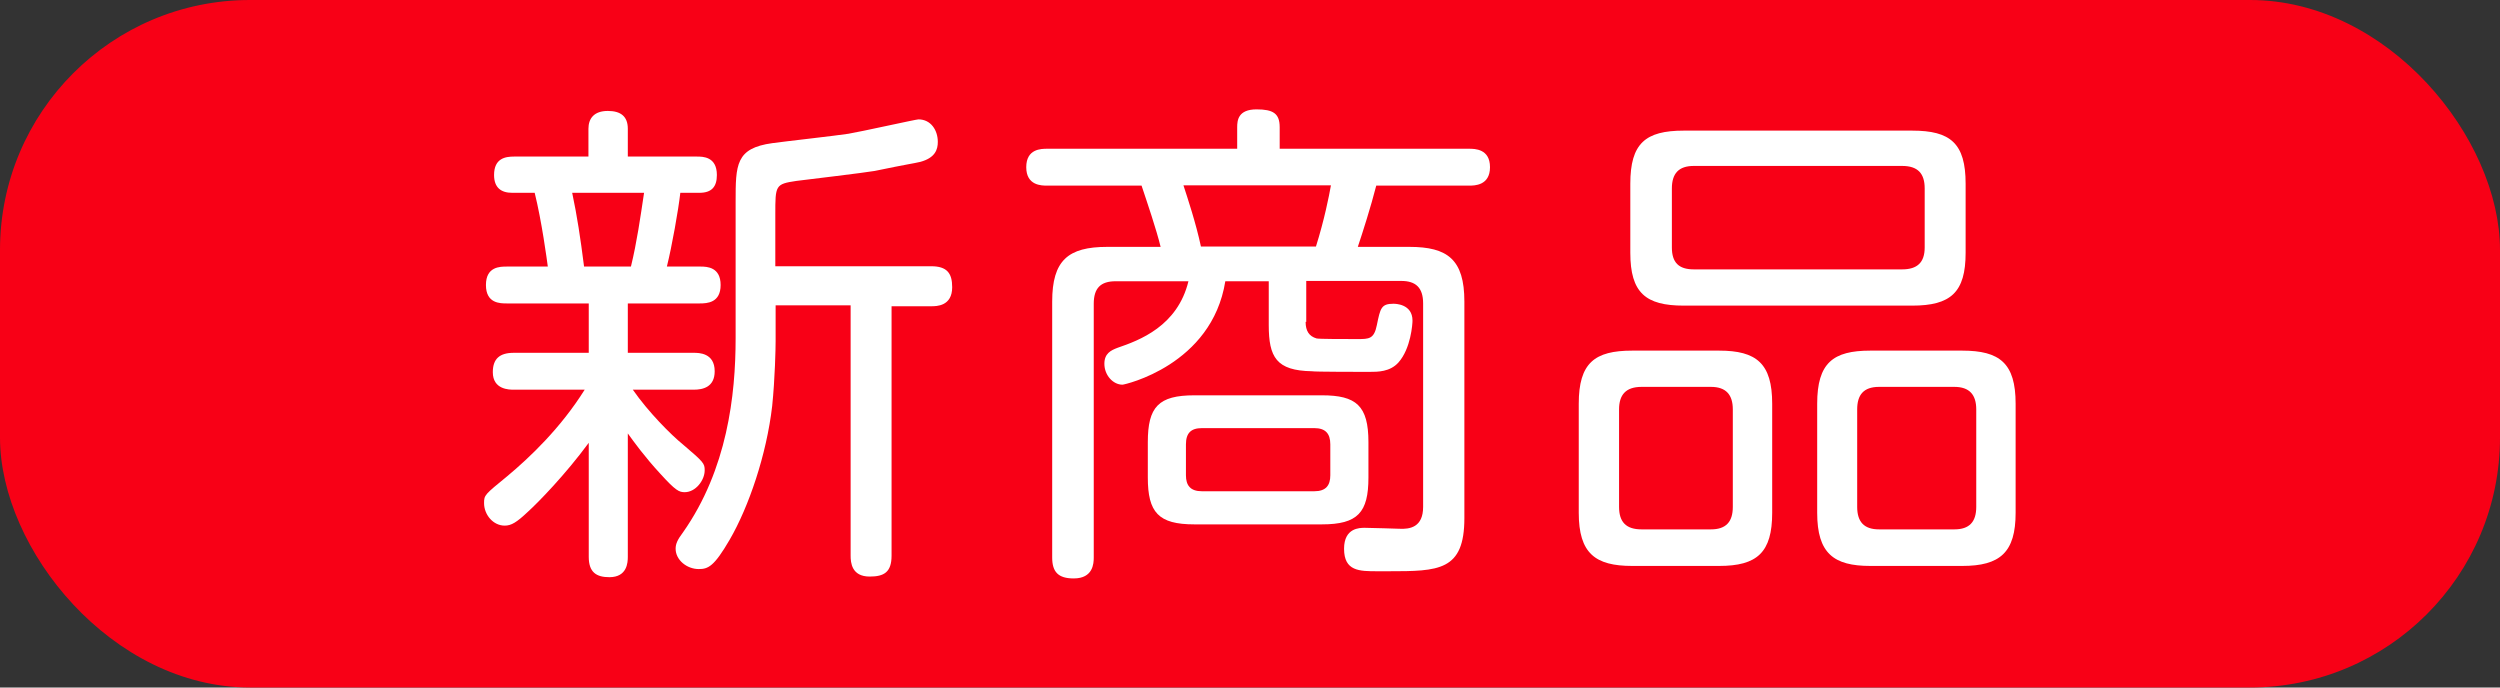
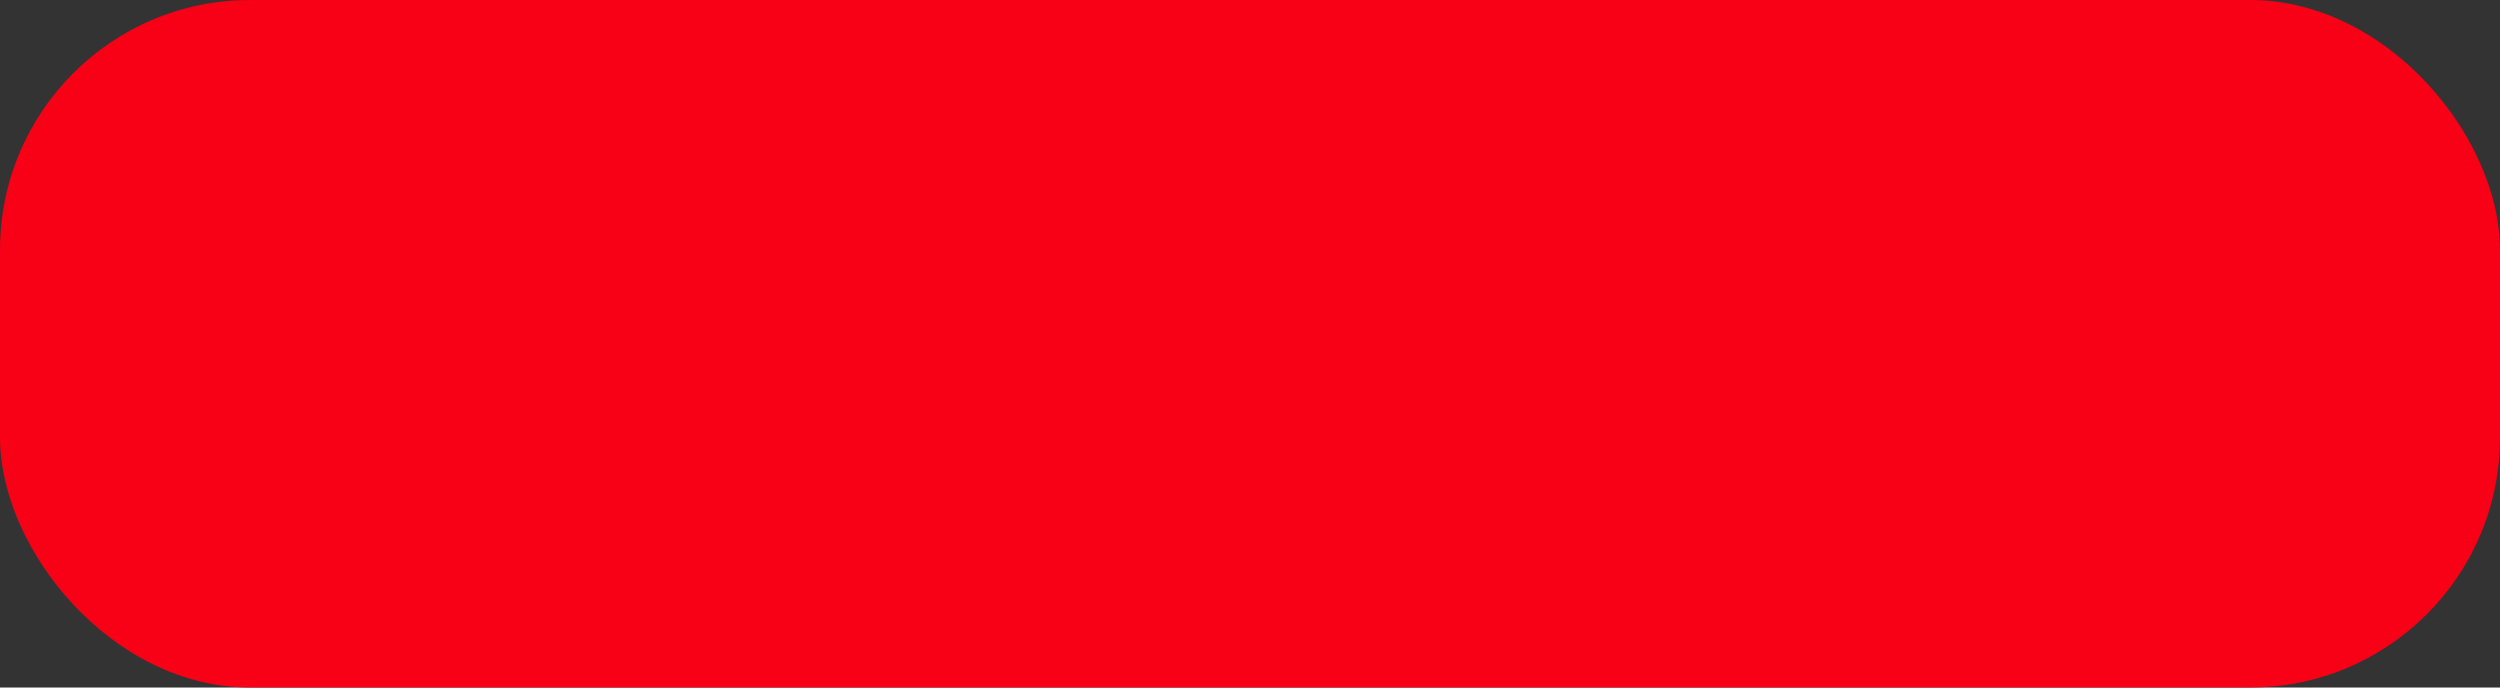
<svg xmlns="http://www.w3.org/2000/svg" id="_レイヤー_1" data-name="レイヤー 1" viewBox="0 0 80 22">
  <rect x="0" y="0" width="80" height="22" fill="#333333" stroke="none" />
  <defs>
    <style>
      .cls-1 {
        fill: #fff;
      }

      .cls-2 {
        fill: #f80016;
      }
    </style>
  </defs>
  <rect class="cls-2" width="80" height="22" rx="8" ry="8" />
  <g>
-     <path class="cls-1" d="M22.42,8.53c.21,0,.64.02.64.59s-.43.59-.67.59h-2.3v1.58h2.11c.16,0,.67,0,.67.59,0,.51-.38.59-.67.59h-1.95c.5.72,1.23,1.45,1.6,1.75.67.57.7.61.7.83,0,.32-.29.7-.64.7-.18,0-.29-.05-.78-.59-.5-.54-.86-1.04-1.04-1.29v3.95c0,.18-.02.65-.59.65-.42,0-.66-.16-.66-.65v-3.65c-.75,1.02-1.62,1.91-1.94,2.2-.37.35-.54.45-.75.45-.37,0-.66-.35-.66-.72,0-.26.02-.27.74-.86.72-.6,1.71-1.54,2.48-2.77h-2.27c-.14,0-.67,0-.67-.56,0-.43.22-.62.67-.62h2.4v-1.58h-2.62c-.22,0-.67,0-.67-.59s.45-.59.67-.59h1.31c-.03-.22-.19-1.43-.42-2.36h-.72c-.35,0-.58-.16-.58-.57,0-.54.37-.59.64-.59h2.38v-.89c0-.33.18-.57.62-.57.42,0,.64.18.64.57v.89h2.21c.19,0,.64,0,.64.59,0,.37-.16.57-.56.57h-.61c-.06.54-.27,1.72-.43,2.36h1.07ZM20.19,8.53c.19-.78.3-1.56.42-2.36h-2.3c.16.76.26,1.42.38,2.36h1.5ZM28.53,9.77v8.01c0,.53-.24.67-.7.67-.58,0-.61-.45-.61-.67v-8.01h-2.4v1.15c0,.21-.02,1.19-.11,2.07-.18,1.56-.75,3.23-1.36,4.28-.5.86-.69.94-.99.94-.38,0-.74-.29-.74-.65,0-.16.06-.29.24-.53,1.41-2.01,1.68-4.38,1.68-6.21v-4.36c0-1.19,0-1.72,1.18-1.88.35-.05,2.05-.24,2.43-.3.37-.06,2.16-.46,2.24-.46.4,0,.62.35.62.72,0,.24-.08.51-.56.64-.26.06-.35.06-1.46.29-.35.06-2.11.27-2.51.32-.67.1-.67.14-.67,1.07v1.66h4.99c.5,0,.67.22.67.67,0,.61-.5.61-.67.61h-1.28Z" />
-     <path class="cls-1" d="M41.78,10.3c0,.29.11.46.35.53.08.02.86.02,1.31.02.37,0,.53,0,.62-.45.11-.54.14-.68.53-.68.05,0,.61,0,.61.54,0,.1-.05.89-.45,1.34-.27.3-.66.3-.93.3-.22,0-1.77,0-1.84-.02-1.14-.02-1.38-.45-1.38-1.48v-1.4h-1.39c-.43,2.69-3.23,3.31-3.29,3.31-.3,0-.58-.3-.58-.67,0-.33.21-.43.42-.51.7-.24,1.92-.69,2.27-2.13h-2.33c-.48,0-.7.22-.7.72v8.12c0,.19-.02.67-.64.67-.5,0-.69-.21-.69-.67v-8.19c0-1.32.51-1.75,1.76-1.75h1.71c-.14-.57-.42-1.39-.61-1.96h-3.02c-.18,0-.67,0-.67-.59s.48-.59.67-.59h6.08v-.69c0-.22.03-.57.62-.57.53,0,.74.13.74.57v.69h6.06c.18,0,.67,0,.67.59s-.5.59-.67.59h-2.97c-.18.7-.43,1.48-.59,1.96h1.65c1.22,0,1.76.4,1.76,1.75v6.93c0,1.69-.82,1.7-2.43,1.7h-.35c-.58,0-1.07,0-1.07-.72,0-.67.5-.67.66-.67.18,0,1.1.03,1.1.03.35.02.77-.05.77-.7v-6.51c0-.51-.24-.72-.7-.72h-3.04v1.31ZM43.79,15.28c0,1.12-.34,1.5-1.49,1.5h-4.08c-1.15,0-1.49-.38-1.49-1.5v-1.13c0-1.13.34-1.5,1.49-1.5h4.08c1.1,0,1.49.33,1.49,1.5v1.13ZM42.11,7.89c.27-.86.42-1.62.48-1.96h-4.72c.13.4.4,1.21.56,1.96h3.68ZM42.57,14.22c0-.35-.16-.52-.51-.52h-3.6c-.35,0-.51.16-.51.52v.99c0,.32.14.51.51.51h3.6c.37,0,.51-.19.51-.51v-.99Z" />
-     <path class="cls-1" d="M56.71,16.41c0,1.27-.48,1.7-1.7,1.7h-2.78c-1.18,0-1.71-.4-1.71-1.7v-3.49c0-1.31.51-1.7,1.71-1.7h2.78c1.2,0,1.7.41,1.7,1.7v3.49ZM55.45,13.1c0-.46-.21-.72-.7-.72h-2.22c-.51,0-.72.26-.72.72v3.12c0,.48.22.72.72.72h2.22c.48,0,.7-.24.7-.72v-3.12ZM62.9,8.09c0,1.27-.48,1.69-1.71,1.69h-7.31c-1.22,0-1.71-.41-1.71-1.69v-2.21c0-1.29.48-1.7,1.71-1.7h7.31c1.22,0,1.71.4,1.71,1.7v2.21ZM61.59,6.03c0-.48-.22-.72-.72-.72h-6.67c-.48,0-.7.24-.7.72v1.89c0,.48.22.7.7.7h6.67c.48,0,.72-.22.72-.7v-1.89ZM64.5,16.41c0,1.27-.5,1.7-1.71,1.7h-2.94c-1.17,0-1.7-.4-1.7-1.7v-3.49c0-1.31.51-1.7,1.7-1.7h2.94c1.2,0,1.71.4,1.71,1.7v3.49ZM63.24,13.1c0-.46-.21-.72-.7-.72h-2.41c-.5,0-.7.26-.7.72v3.12c0,.48.22.72.7.72h2.41c.48,0,.7-.24.7-.72v-3.12Z" />
-   </g>
+     </g>
</svg>